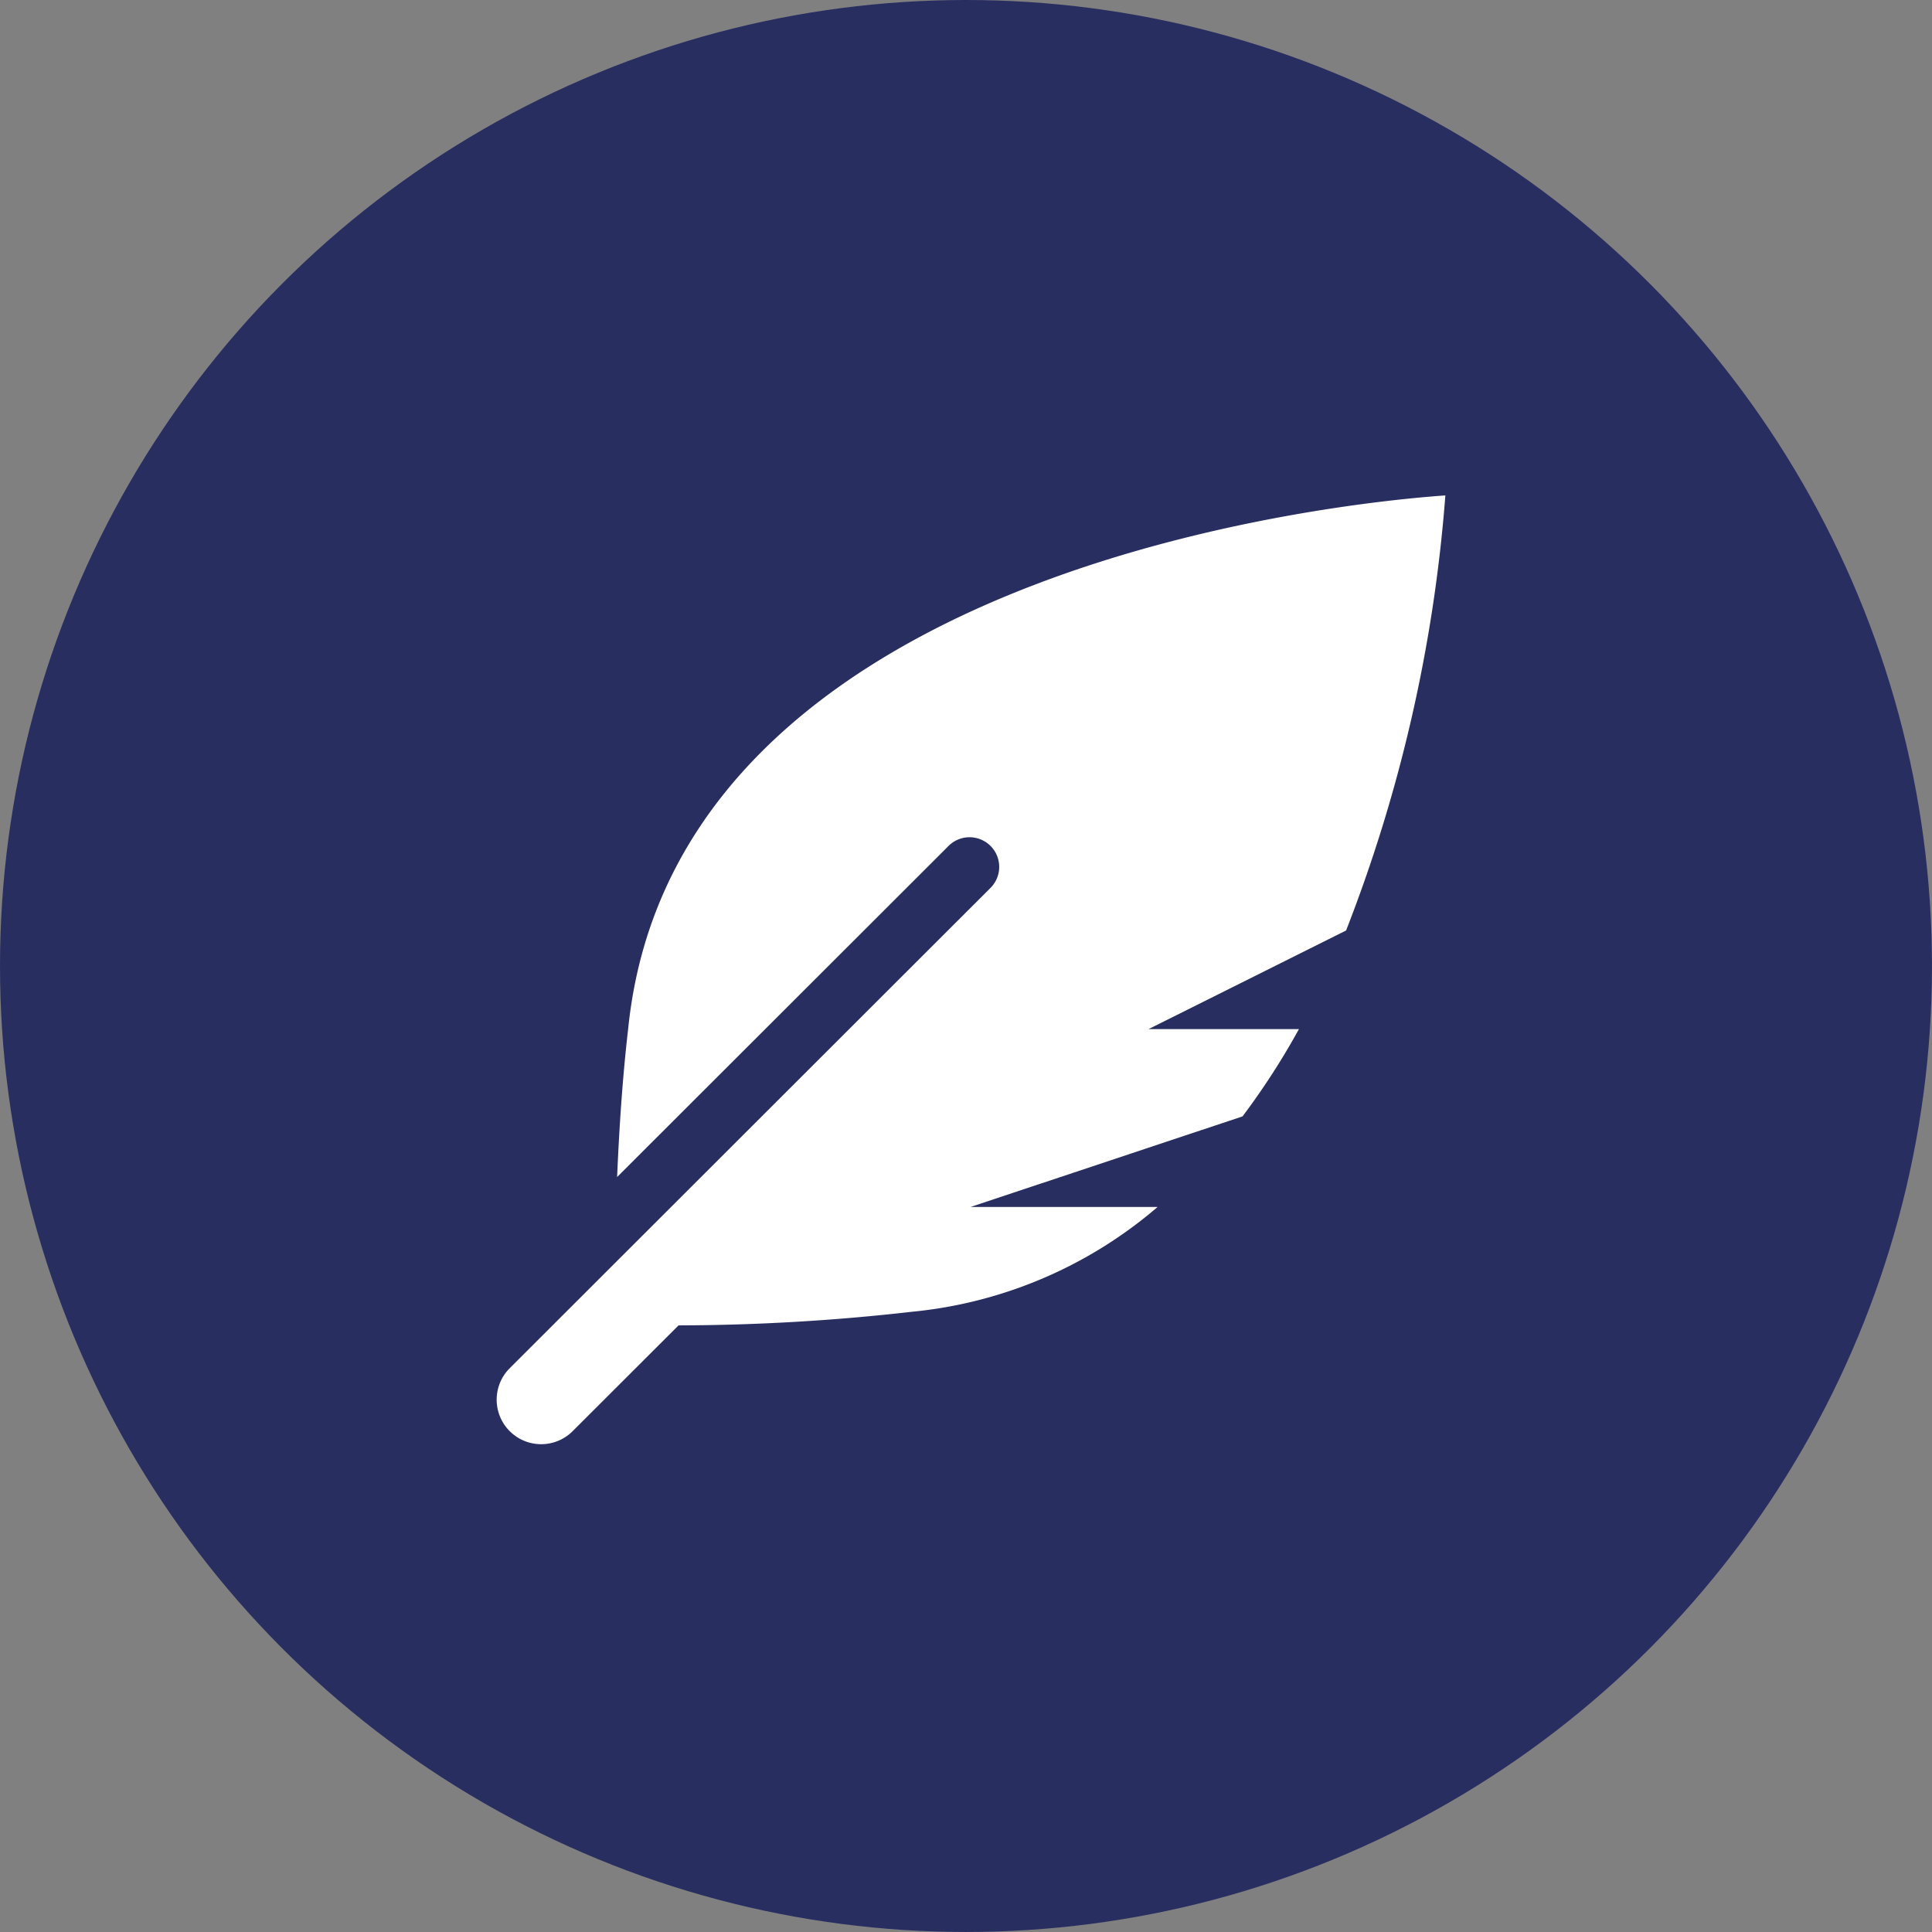
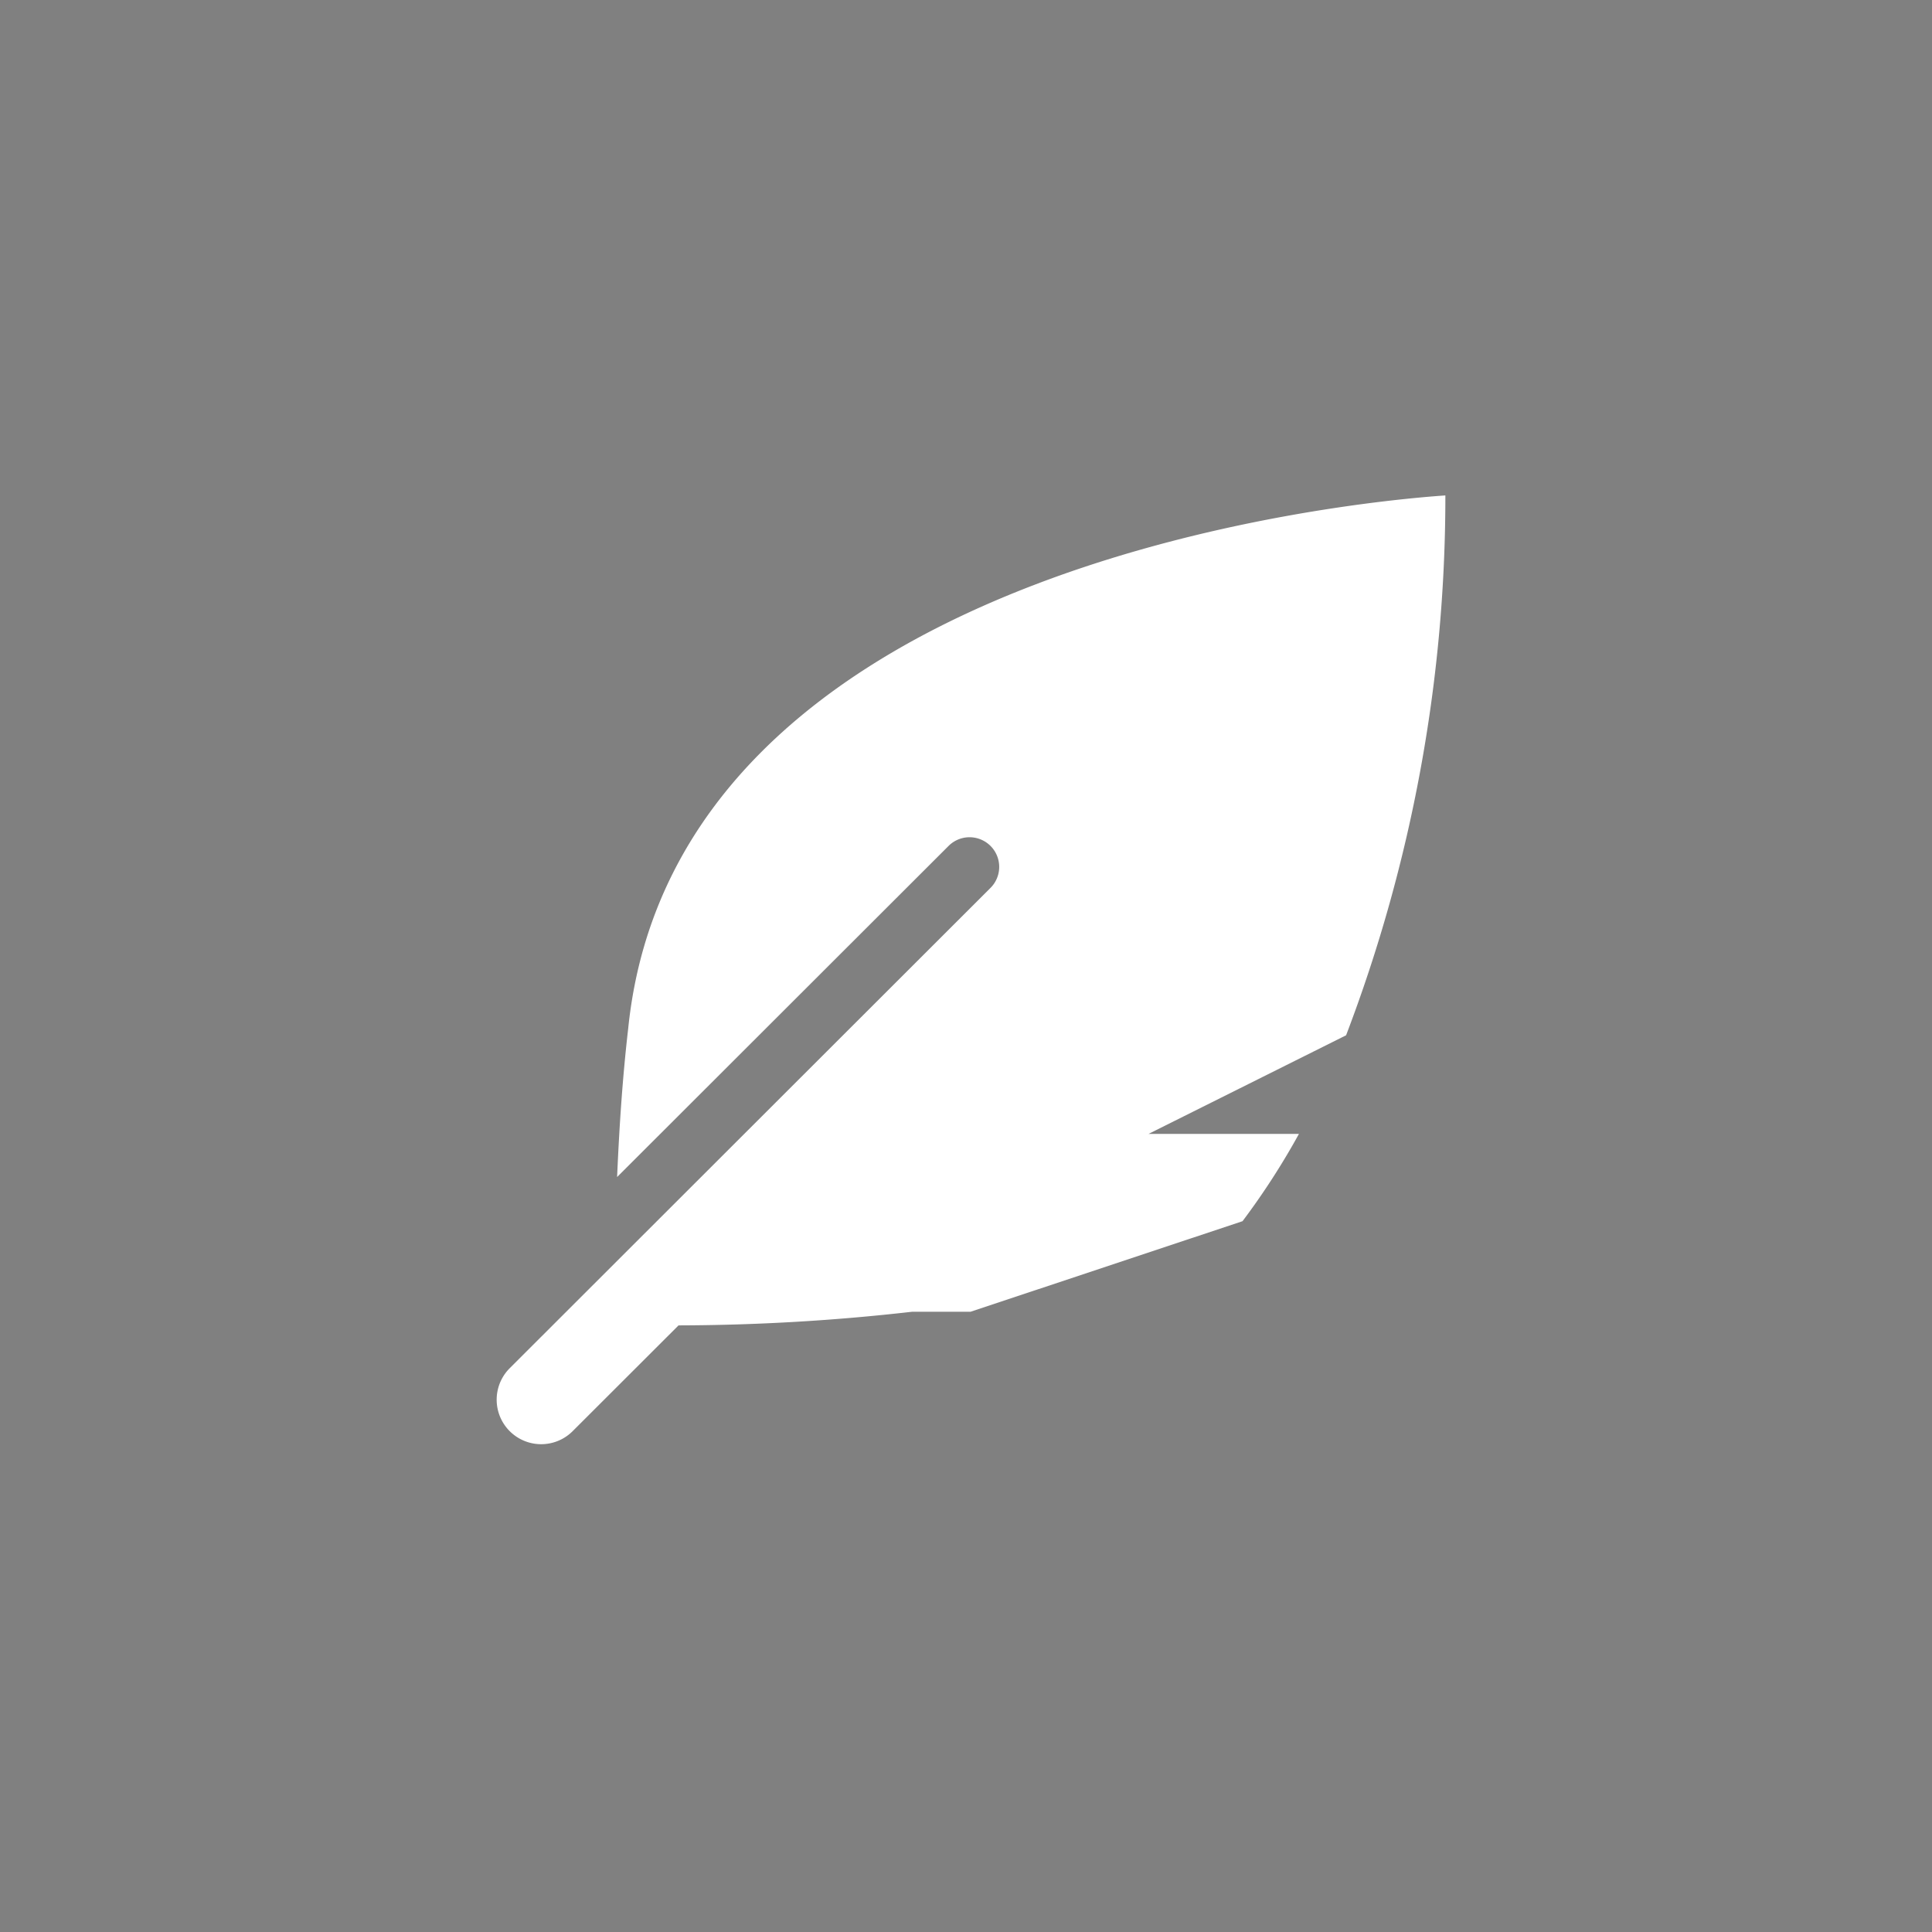
<svg xmlns="http://www.w3.org/2000/svg" viewBox="0 0 113.475 113.475">
  <rect x="0" y="0" width="113.475" height="113.475" fill="#808080" stroke="none" />
  <g transform="translate(-0.194)" data-name="Group 21" id="Group_21">
    <g transform="translate(0.194)" data-name="Group 11" id="Group_11">
-       <circle fill="#292E61" r="56.737" cy="56.737" cx="56.737" data-name="Ellipse 2" id="Ellipse_2" />
-     </g>
-     <path fill="#FFFFFF" transform="translate(29.364 29.099)" d="M55.723,0C50.087.387,10.5,4.157,7.728,31.3c-.336,2.9-.527,5.816-.652,8.733L26.543,20.587a1.742,1.742,0,0,1,2.465,2.463L.766,51.264a2.613,2.613,0,0,0,3.7,3.694l6.218-6.211a123.024,123.024,0,0,0,13.709-.8A25.963,25.963,0,0,0,38.82,41.792H27.833l15.976-5.32a43.182,43.182,0,0,0,3.314-5.128H38.292l11.6-5.791A88.831,88.831,0,0,0,55.723,0Z" data-name="Icon awesome-feather-alt" id="Icon_awesome-feather-alt" />
+       </g>
+     <path fill="#FFFFFF" transform="translate(29.364 29.099)" d="M55.723,0C50.087.387,10.5,4.157,7.728,31.3c-.336,2.9-.527,5.816-.652,8.733L26.543,20.587a1.742,1.742,0,0,1,2.465,2.463L.766,51.264a2.613,2.613,0,0,0,3.7,3.694l6.218-6.211a123.024,123.024,0,0,0,13.709-.8H27.833l15.976-5.32a43.182,43.182,0,0,0,3.314-5.128H38.292l11.6-5.791A88.831,88.831,0,0,0,55.723,0Z" data-name="Icon awesome-feather-alt" id="Icon_awesome-feather-alt" />
  </g>
</svg>